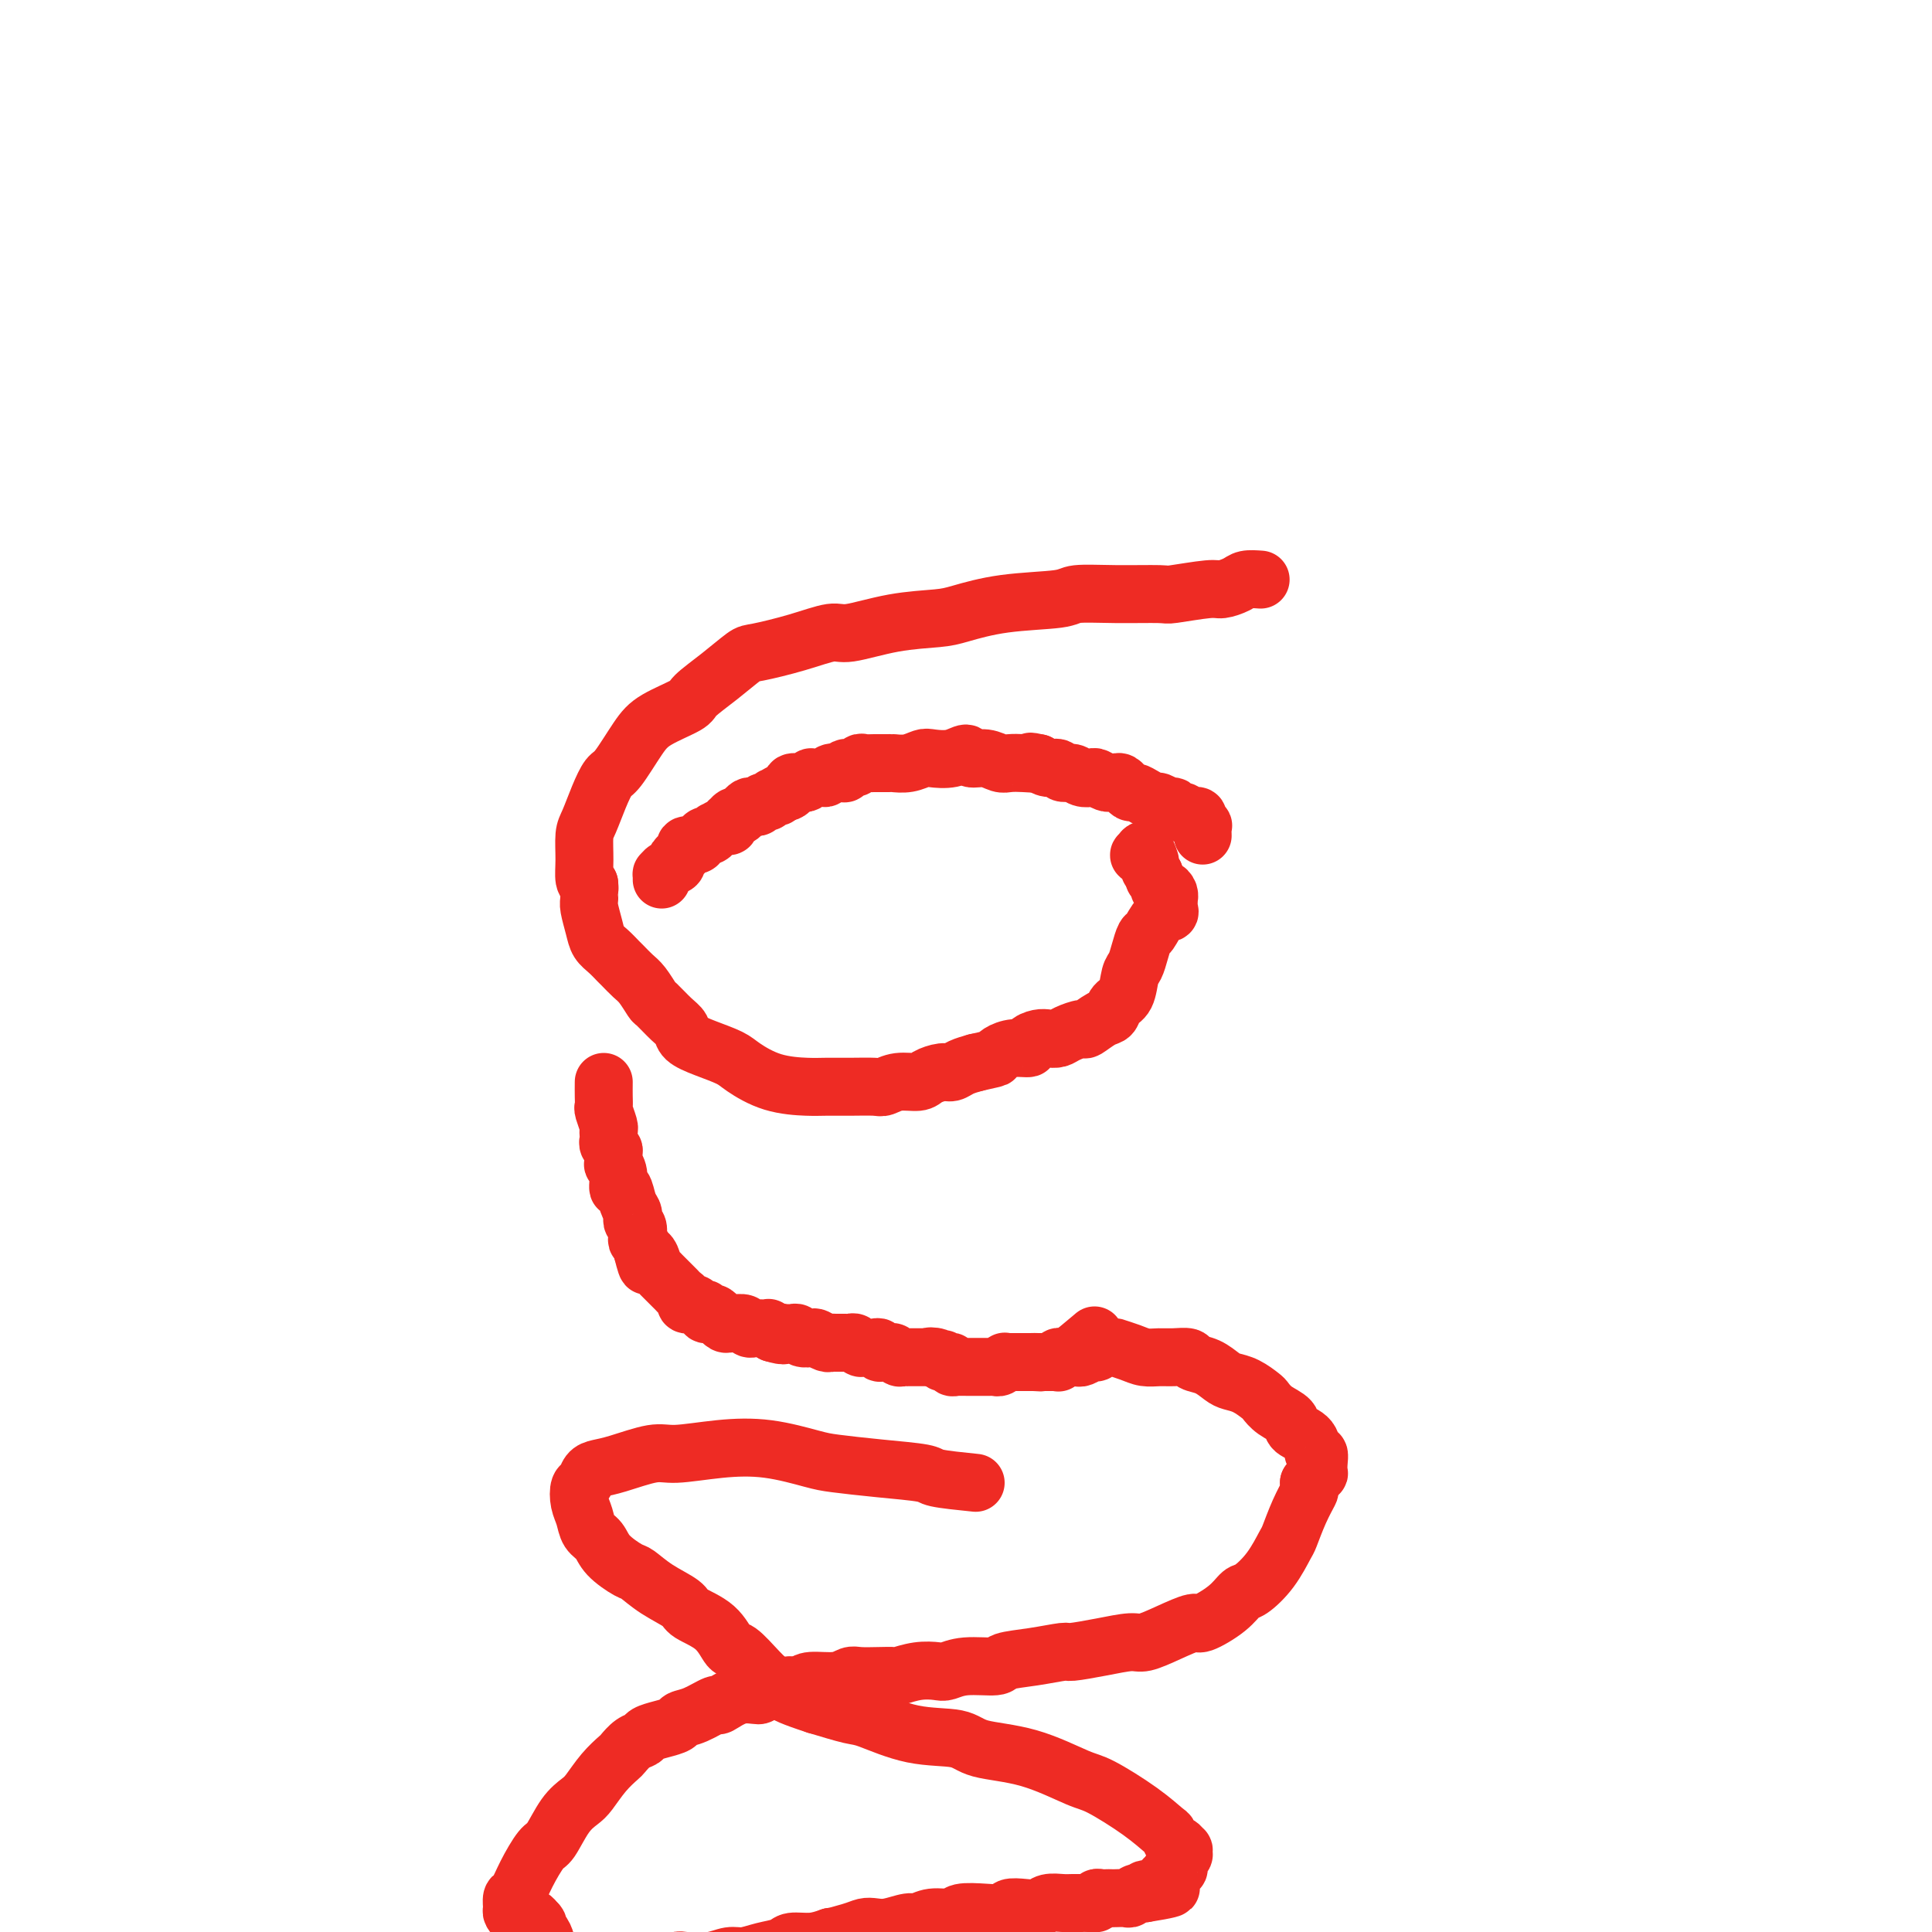
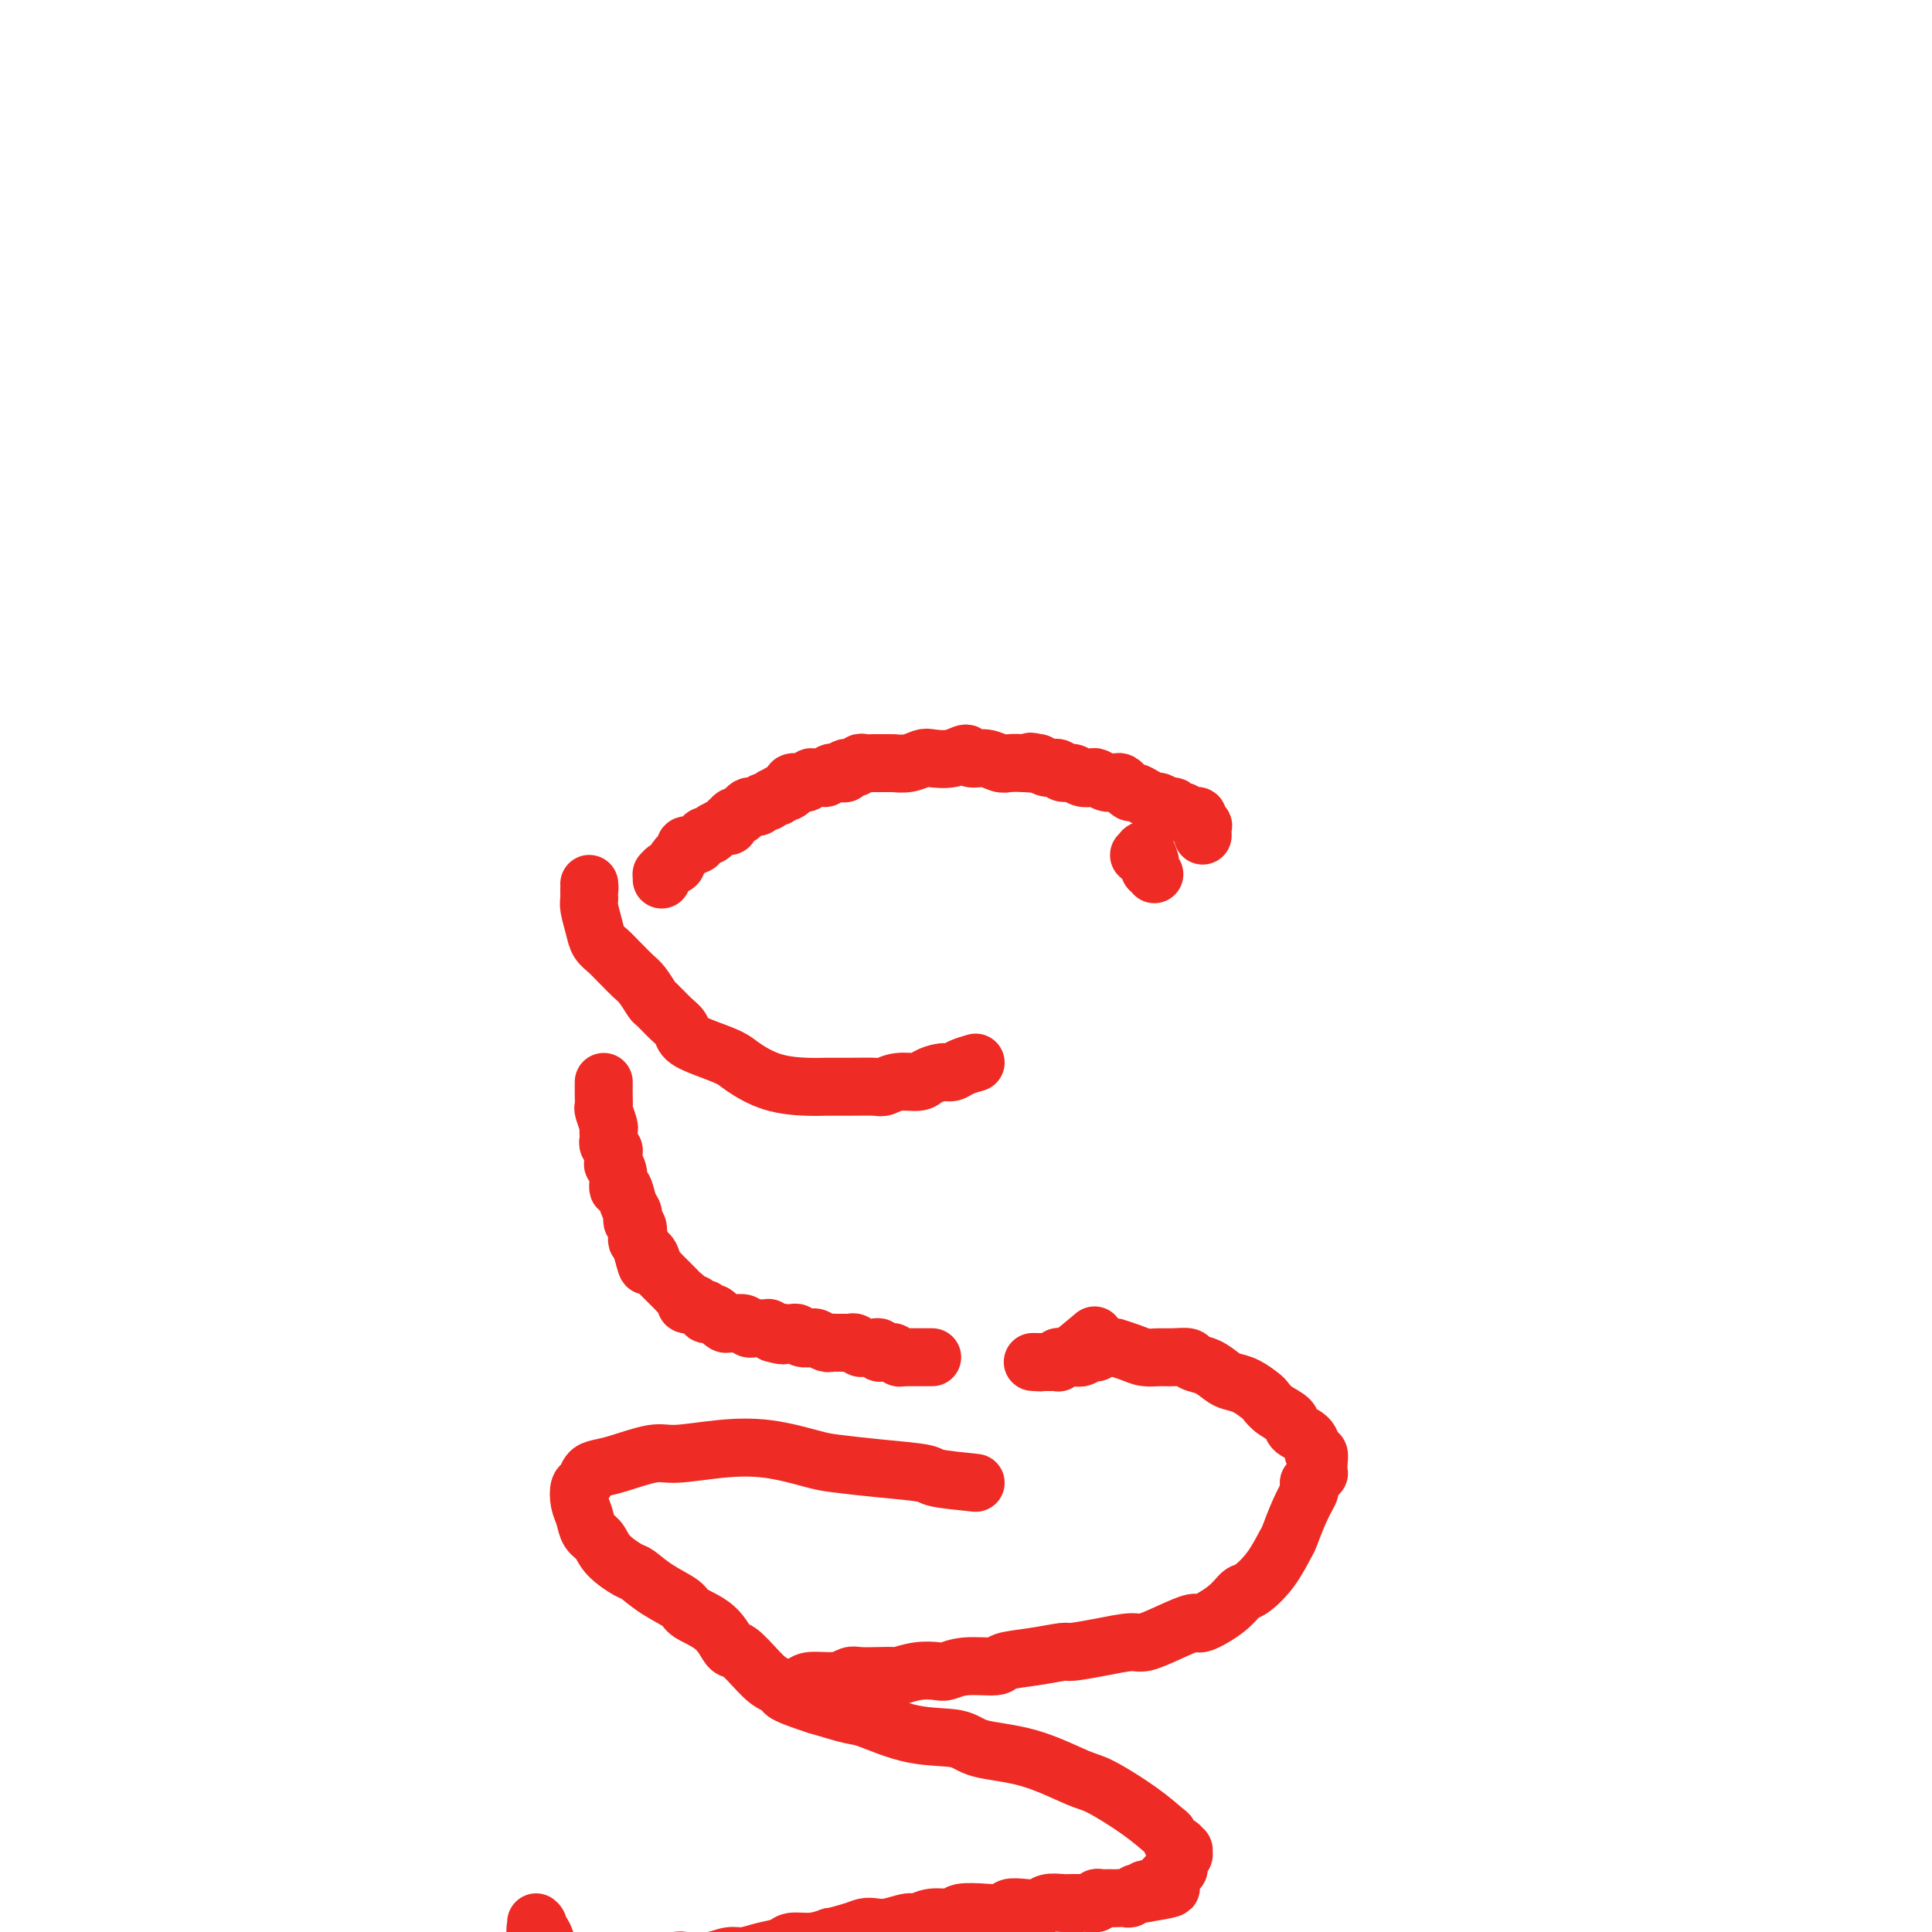
<svg xmlns="http://www.w3.org/2000/svg" viewBox="0 0 400 400" version="1.1">
  <g fill="none" stroke="#EE2B24" stroke-width="12" stroke-linecap="round" stroke-linejoin="round">
-     <path d="M261,120c-1.123,-0.081 -2.245,-0.161 -3,0c-0.755,0.161 -1.141,0.565 -2,1c-0.859,0.435 -2.190,0.901 -3,1c-0.810,0.099 -1.100,-0.171 -3,0c-1.900,0.171 -5.412,0.781 -7,1c-1.588,0.219 -1.254,0.047 -3,0c-1.746,-0.047 -5.573,0.033 -9,0c-3.427,-0.033 -6.453,-0.177 -8,0c-1.547,0.177 -1.613,0.676 -4,1c-2.387,0.324 -7.094,0.473 -11,1c-3.906,0.527 -7.011,1.432 -9,2c-1.989,0.568 -2.864,0.799 -5,1c-2.136,0.201 -5.535,0.373 -9,1c-3.465,0.627 -6.995,1.710 -9,2c-2.005,0.290 -2.485,-0.212 -4,0c-1.515,0.212 -4.067,1.139 -7,2c-2.933,0.861 -6.249,1.658 -8,2c-1.751,0.342 -1.939,0.230 -3,1c-1.061,0.770 -2.996,2.422 -5,4c-2.004,1.578 -4.077,3.081 -5,4c-0.923,0.919 -0.694,1.252 -2,2c-1.306,0.748 -4.145,1.910 -6,3c-1.855,1.090 -2.724,2.109 -4,4c-1.276,1.891 -2.959,4.654 -4,6c-1.041,1.346 -1.442,1.276 -2,2c-0.558,0.724 -1.275,2.243 -2,4c-0.725,1.757 -1.460,3.753 -2,5c-0.540,1.247 -0.887,1.747 -1,3c-0.113,1.253 0.008,3.260 0,5c-0.008,1.740 -0.145,3.211 0,4c0.145,0.789 0.573,0.894 1,1" />
    <path d="M122,183c0.151,1.670 0.029,0.846 0,1c-0.029,0.154 0.036,1.287 0,2c-0.036,0.713 -0.175,1.007 0,2c0.175,0.993 0.662,2.685 1,4c0.338,1.315 0.527,2.254 1,3c0.473,0.746 1.228,1.301 2,2c0.772,0.699 1.559,1.543 2,2c0.441,0.457 0.536,0.526 1,1c0.464,0.474 1.296,1.352 2,2c0.704,0.648 1.278,1.066 2,2c0.722,0.934 1.592,2.386 2,3c0.408,0.614 0.355,0.391 1,1c0.645,0.609 1.990,2.050 3,3c1.010,0.950 1.685,1.408 2,2c0.315,0.592 0.269,1.318 1,2c0.731,0.682 2.240,1.321 4,2c1.760,0.679 3.771,1.397 5,2c1.229,0.603 1.674,1.090 3,2c1.326,0.910 3.532,2.244 6,3c2.468,0.756 5.199,0.936 7,1c1.801,0.064 2.672,0.013 4,0c1.328,-0.013 3.112,0.011 5,0c1.888,-0.011 3.880,-0.058 5,0c1.120,0.058 1.367,0.222 2,0c0.633,-0.222 1.650,-0.829 3,-1c1.350,-0.171 3.032,0.095 4,0c0.968,-0.095 1.221,-0.550 2,-1c0.779,-0.450 2.085,-0.894 3,-1c0.915,-0.106 1.439,0.125 2,0c0.561,-0.125 1.160,-0.607 2,-1c0.840,-0.393 1.920,-0.696 3,-1" />
-     <path d="M202,220c4.129,-0.956 3.952,-0.848 4,-1c0.048,-0.152 0.320,-0.566 1,-1c0.680,-0.434 1.768,-0.887 3,-1c1.232,-0.113 2.610,0.114 3,0c0.390,-0.114 -0.206,-0.569 0,-1c0.206,-0.431 1.215,-0.838 2,-1c0.785,-0.162 1.346,-0.080 2,0c0.654,0.080 1.400,0.158 2,0c0.600,-0.158 1.054,-0.552 2,-1c0.946,-0.448 2.385,-0.950 3,-1c0.615,-0.050 0.406,0.351 1,0c0.594,-0.351 1.990,-1.452 3,-2c1.010,-0.548 1.633,-0.541 2,-1c0.367,-0.459 0.480,-1.385 1,-2c0.520,-0.615 1.449,-0.918 2,-2c0.551,-1.082 0.724,-2.942 1,-4c0.276,-1.058 0.654,-1.313 1,-2c0.346,-0.687 0.661,-1.805 1,-3c0.339,-1.195 0.704,-2.465 1,-3c0.296,-0.535 0.524,-0.333 1,-1c0.476,-0.667 1.199,-2.202 2,-3c0.801,-0.798 1.679,-0.857 2,-1c0.321,-0.143 0.083,-0.368 0,-1c-0.083,-0.632 -0.012,-1.671 0,-2c0.012,-0.329 -0.034,0.053 0,0c0.034,-0.053 0.149,-0.539 0,-1c-0.149,-0.461 -0.562,-0.897 -1,-1c-0.438,-0.103 -0.901,0.127 -1,0c-0.099,-0.127 0.166,-0.611 0,-1c-0.166,-0.389 -0.762,-0.683 -1,-1c-0.238,-0.317 -0.119,-0.659 0,-1" />
    <path d="M239,181c-0.708,-1.266 -0.978,-0.932 -1,-1c-0.022,-0.068 0.204,-0.539 0,-1c-0.204,-0.461 -0.836,-0.914 -1,-1c-0.164,-0.086 0.142,0.195 0,0c-0.142,-0.195 -0.731,-0.864 -1,-1c-0.269,-0.136 -0.216,0.263 0,0c0.216,-0.263 0.597,-1.186 1,-1c0.403,0.186 0.830,1.482 1,2c0.170,0.518 0.085,0.259 0,0" />
    <path d="M249,173c-0.032,-0.868 -0.064,-1.735 0,-2c0.064,-0.265 0.224,0.074 0,0c-0.224,-0.074 -0.834,-0.560 -1,-1c-0.166,-0.440 0.110,-0.835 0,-1c-0.110,-0.165 -0.607,-0.101 -1,0c-0.393,0.101 -0.682,0.238 -1,0c-0.318,-0.238 -0.667,-0.852 -1,-1c-0.333,-0.148 -0.652,0.171 -1,0c-0.348,-0.171 -0.726,-0.833 -1,-1c-0.274,-0.167 -0.444,0.161 -1,0c-0.556,-0.161 -1.496,-0.813 -2,-1c-0.504,-0.187 -0.570,0.089 -1,0c-0.430,-0.089 -1.225,-0.545 -2,-1c-0.775,-0.455 -1.531,-0.910 -2,-1c-0.469,-0.090 -0.650,0.186 -1,0c-0.350,-0.186 -0.867,-0.835 -1,-1c-0.133,-0.165 0.120,0.153 0,0c-0.120,-0.153 -0.614,-0.777 -1,-1c-0.386,-0.223 -0.666,-0.046 -1,0c-0.334,0.046 -0.722,-0.039 -1,0c-0.278,0.039 -0.444,0.203 -1,0c-0.556,-0.203 -1.501,-0.771 -2,-1c-0.499,-0.229 -0.553,-0.118 -1,0c-0.447,0.118 -1.289,0.243 -2,0c-0.711,-0.243 -1.293,-0.852 -2,-1c-0.707,-0.148 -1.540,0.167 -2,0c-0.460,-0.167 -0.547,-0.814 -1,-1c-0.453,-0.186 -1.272,0.090 -2,0c-0.728,-0.090 -1.364,-0.545 -2,-1" />
    <path d="M215,158c-2.778,-0.620 -1.222,-0.170 -1,0c0.222,0.170 -0.890,0.061 -2,0c-1.110,-0.061 -2.218,-0.074 -3,0c-0.782,0.074 -1.236,0.234 -2,0c-0.764,-0.234 -1.836,-0.861 -3,-1c-1.164,-0.139 -2.418,0.210 -3,0c-0.582,-0.210 -0.490,-0.981 -1,-1c-0.510,-0.019 -1.622,0.713 -3,1c-1.378,0.287 -3.022,0.130 -4,0c-0.978,-0.130 -1.291,-0.231 -2,0c-0.709,0.231 -1.815,0.794 -3,1c-1.185,0.206 -2.450,0.054 -3,0c-0.550,-0.054 -0.384,-0.010 -1,0c-0.616,0.010 -2.015,-0.012 -3,0c-0.985,0.012 -1.556,0.060 -2,0c-0.444,-0.060 -0.762,-0.226 -1,0c-0.238,0.226 -0.396,0.844 -1,1c-0.604,0.156 -1.654,-0.151 -2,0c-0.346,0.151 0.011,0.758 0,1c-0.011,0.242 -0.389,0.118 -1,0c-0.611,-0.118 -1.455,-0.229 -2,0c-0.545,0.229 -0.790,0.797 -1,1c-0.210,0.203 -0.384,0.040 -1,0c-0.616,-0.040 -1.676,0.041 -2,0c-0.324,-0.041 0.086,-0.204 0,0c-0.086,0.204 -0.667,0.776 -1,1c-0.333,0.224 -0.418,0.099 -1,0c-0.582,-0.099 -1.661,-0.171 -2,0c-0.339,0.171 0.063,0.584 0,1c-0.063,0.416 -0.589,0.833 -1,1c-0.411,0.167 -0.705,0.083 -1,0" />
    <path d="M162,164c-2.654,1.172 -1.288,1.102 -1,1c0.288,-0.102 -0.500,-0.237 -1,0c-0.500,0.237 -0.711,0.848 -1,1c-0.289,0.152 -0.655,-0.153 -1,0c-0.345,0.153 -0.670,0.763 -1,1c-0.330,0.237 -0.666,0.101 -1,0c-0.334,-0.101 -0.668,-0.167 -1,0c-0.332,0.167 -0.664,0.565 -1,1c-0.336,0.435 -0.678,0.905 -1,1c-0.322,0.095 -0.624,-0.186 -1,0c-0.376,0.186 -0.827,0.838 -1,1c-0.173,0.162 -0.070,-0.168 0,0c0.070,0.168 0.107,0.834 0,1c-0.107,0.166 -0.357,-0.166 -1,0c-0.643,0.166 -1.678,0.832 -2,1c-0.322,0.168 0.070,-0.161 0,0c-0.070,0.161 -0.601,0.813 -1,1c-0.399,0.187 -0.667,-0.090 -1,0c-0.333,0.090 -0.733,0.549 -1,1c-0.267,0.451 -0.401,0.894 -1,1c-0.599,0.106 -1.661,-0.126 -2,0c-0.339,0.126 0.046,0.611 0,1c-0.046,0.389 -0.524,0.683 -1,1c-0.476,0.317 -0.951,0.658 -1,1c-0.049,0.342 0.327,0.684 0,1c-0.327,0.316 -1.355,0.607 -2,1c-0.645,0.393 -0.905,0.890 -1,1c-0.095,0.110 -0.026,-0.166 0,0c0.026,0.166 0.007,0.776 0,1c-0.007,0.224 -0.002,0.064 0,0c0.002,-0.064 0.001,-0.032 0,0" />
    <path d="M125,224c-0.008,1.049 -0.016,2.098 0,3c0.016,0.902 0.057,1.656 0,2c-0.057,0.344 -0.211,0.277 0,1c0.211,0.723 0.788,2.235 1,3c0.212,0.765 0.061,0.783 0,1c-0.061,0.217 -0.030,0.634 0,1c0.030,0.366 0.061,0.680 0,1c-0.061,0.320 -0.214,0.645 0,1c0.214,0.355 0.793,0.741 1,1c0.207,0.259 0.040,0.393 0,1c-0.040,0.607 0.045,1.687 0,2c-0.045,0.313 -0.219,-0.141 0,0c0.219,0.141 0.833,0.878 1,2c0.167,1.122 -0.113,2.629 0,3c0.113,0.371 0.618,-0.395 1,0c0.382,0.395 0.642,1.950 1,3c0.358,1.050 0.814,1.594 1,2c0.186,0.406 0.101,0.672 0,1c-0.101,0.328 -0.220,0.718 0,1c0.220,0.282 0.777,0.458 1,1c0.223,0.542 0.112,1.452 0,2c-0.112,0.548 -0.226,0.735 0,1c0.226,0.265 0.792,0.610 1,1c0.208,0.390 0.060,0.826 0,1c-0.060,0.174 -0.030,0.087 0,0" />
    <path d="M133,259c1.400,5.593 0.901,2.077 1,1c0.099,-1.077 0.796,0.285 1,1c0.204,0.715 -0.086,0.783 0,1c0.086,0.217 0.548,0.583 1,1c0.452,0.417 0.895,0.885 1,1c0.105,0.115 -0.127,-0.124 0,0c0.127,0.124 0.612,0.610 1,1c0.388,0.390 0.677,0.682 1,1c0.323,0.318 0.678,0.660 1,1c0.322,0.340 0.611,0.679 1,1c0.389,0.321 0.877,0.626 1,1c0.123,0.374 -0.121,0.817 0,1c0.121,0.183 0.606,0.105 1,0c0.394,-0.105 0.697,-0.238 1,0c0.303,0.238 0.606,0.847 1,1c0.394,0.153 0.880,-0.151 1,0c0.120,0.151 -0.126,0.757 0,1c0.126,0.243 0.625,0.121 1,0c0.375,-0.121 0.625,-0.243 1,0c0.375,0.243 0.873,0.850 1,1c0.127,0.150 -0.117,-0.157 0,0c0.117,0.157 0.594,0.778 1,1c0.406,0.222 0.739,0.045 1,0c0.261,-0.045 0.450,0.040 1,0c0.550,-0.040 1.462,-0.207 2,0c0.538,0.207 0.704,0.787 1,1c0.296,0.213 0.723,0.060 1,0c0.277,-0.060 0.404,-0.026 1,0c0.596,0.026 1.660,0.046 2,0c0.340,-0.046 -0.046,-0.156 0,0c0.046,0.156 0.523,0.578 1,1" />
    <path d="M160,276c3.096,0.928 2.335,0.248 2,0c-0.335,-0.248 -0.246,-0.063 0,0c0.246,0.063 0.647,0.003 1,0c0.353,-0.003 0.657,0.051 1,0c0.343,-0.051 0.726,-0.206 1,0c0.274,0.206 0.441,0.773 1,1c0.559,0.227 1.511,0.113 2,0c0.489,-0.113 0.516,-0.227 1,0c0.484,0.227 1.425,0.793 2,1c0.575,0.207 0.784,0.054 1,0c0.216,-0.054 0.439,-0.011 1,0c0.561,0.011 1.460,-0.011 2,0c0.540,0.011 0.722,0.055 1,0c0.278,-0.055 0.652,-0.211 1,0c0.348,0.211 0.672,0.788 1,1c0.328,0.212 0.662,0.061 1,0c0.338,-0.061 0.682,-0.030 1,0c0.318,0.030 0.610,0.061 1,0c0.390,-0.061 0.878,-0.214 1,0c0.122,0.214 -0.122,0.793 0,1c0.122,0.207 0.610,0.041 1,0c0.390,-0.041 0.683,0.041 1,0c0.317,-0.041 0.657,-0.207 1,0c0.343,0.207 0.688,0.788 1,1c0.312,0.212 0.591,0.057 1,0c0.409,-0.057 0.949,-0.015 1,0c0.051,0.015 -0.387,0.004 0,0c0.387,-0.004 1.599,-0.001 2,0c0.401,0.001 -0.007,0.000 0,0c0.007,-0.000 0.431,-0.000 1,0c0.569,0.000 1.285,0.000 2,0" />
-     <path d="M193,281c5.058,0.789 1.201,0.263 0,0c-1.201,-0.263 0.252,-0.263 1,0c0.748,0.263 0.792,0.788 1,1c0.208,0.212 0.580,0.109 1,0c0.420,-0.109 0.887,-0.225 1,0c0.113,0.225 -0.128,0.792 0,1c0.128,0.208 0.625,0.056 1,0c0.375,-0.056 0.626,-0.015 1,0c0.374,0.015 0.870,0.004 1,0c0.130,-0.004 -0.106,-0.001 0,0c0.106,0.001 0.554,0.000 1,0c0.446,-0.000 0.889,-0.000 1,0c0.111,0.000 -0.111,-0.000 0,0c0.111,0.000 0.556,0.000 1,0c0.444,-0.000 0.889,-0.000 1,0c0.111,0.000 -0.111,0.001 0,0c0.111,-0.001 0.556,-0.004 1,0c0.444,0.004 0.889,0.015 1,0c0.111,-0.015 -0.111,-0.057 0,0c0.111,0.057 0.556,0.211 1,0c0.444,-0.211 0.889,-0.789 1,-1c0.111,-0.211 -0.111,-0.057 0,0c0.111,0.057 0.556,0.015 1,0c0.444,-0.015 0.889,-0.004 1,0c0.111,0.004 -0.110,0.001 0,0c0.110,-0.001 0.551,-0.000 1,0c0.449,0.000 0.908,0.000 1,0c0.092,-0.000 -0.181,-0.000 0,0c0.181,0.000 0.818,0.000 1,0c0.182,-0.000 -0.091,-0.000 0,0c0.091,0.000 0.545,0.000 1,0" />
    <path d="M214,282c3.183,0.155 0.642,0.041 0,0c-0.642,-0.041 0.617,-0.011 1,0c0.383,0.011 -0.109,0.003 0,0c0.109,-0.003 0.818,-0.001 1,0c0.182,0.001 -0.162,0.000 0,0c0.162,-0.000 0.832,-0.000 1,0c0.168,0.000 -0.165,0.001 0,0c0.165,-0.001 0.828,-0.004 1,0c0.172,0.004 -0.146,0.015 0,0c0.146,-0.015 0.757,-0.057 1,0c0.243,0.057 0.118,0.212 0,0c-0.118,-0.212 -0.227,-0.790 0,-1c0.227,-0.210 0.792,-0.052 1,0c0.208,0.052 0.060,-0.001 0,0c-0.060,0.001 -0.033,0.055 0,0c0.033,-0.055 0.071,-0.221 0,0c-0.071,0.221 -0.250,0.829 1,0c1.250,-0.829 3.929,-3.094 5,-4c1.071,-0.906 0.536,-0.453 0,0" />
    <path d="M220,281c0.747,0.009 1.495,0.017 2,0c0.505,-0.017 0.768,-0.061 1,0c0.232,0.061 0.435,0.227 1,0c0.565,-0.227 1.494,-0.846 2,-1c0.506,-0.154 0.589,0.158 1,0c0.411,-0.158 1.148,-0.785 2,-1c0.852,-0.215 1.817,-0.019 2,0c0.183,0.019 -0.416,-0.138 0,0c0.416,0.138 1.845,0.572 3,1c1.155,0.428 2.034,0.850 3,1c0.966,0.150 2.019,0.028 3,0c0.981,-0.028 1.891,0.038 3,0c1.109,-0.038 2.418,-0.179 3,0c0.582,0.179 0.438,0.677 1,1c0.562,0.323 1.832,0.472 3,1c1.168,0.528 2.235,1.436 3,2c0.765,0.564 1.229,0.784 2,1c0.771,0.216 1.850,0.428 3,1c1.150,0.572 2.372,1.505 3,2c0.628,0.495 0.662,0.554 1,1c0.338,0.446 0.979,1.280 2,2c1.021,0.720 2.421,1.326 3,2c0.579,0.674 0.337,1.416 1,2c0.663,0.584 2.230,1.012 3,2c0.770,0.988 0.743,2.537 1,3c0.257,0.463 0.798,-0.160 1,0c0.202,0.160 0.065,1.104 0,2c-0.065,0.896 -0.059,1.745 0,2c0.059,0.255 0.170,-0.085 0,0c-0.170,0.085 -0.620,0.596 -1,1c-0.380,0.404 -0.690,0.702 -1,1" />
    <path d="M271,307c0.091,1.680 0.318,1.379 0,2c-0.318,0.621 -1.181,2.163 -2,4c-0.819,1.837 -1.595,3.968 -2,5c-0.405,1.032 -0.441,0.964 -1,2c-0.559,1.036 -1.642,3.175 -3,5c-1.358,1.825 -2.991,3.335 -4,4c-1.009,0.665 -1.395,0.485 -2,1c-0.605,0.515 -1.429,1.725 -3,3c-1.571,1.275 -3.888,2.614 -5,3c-1.112,0.386 -1.019,-0.181 -2,0c-0.981,0.181 -3.037,1.110 -5,2c-1.963,0.890 -3.832,1.740 -5,2c-1.168,0.260 -1.636,-0.071 -3,0c-1.364,0.071 -3.623,0.544 -6,1c-2.377,0.456 -4.870,0.897 -6,1c-1.130,0.103 -0.896,-0.131 -2,0c-1.104,0.131 -3.546,0.627 -6,1c-2.454,0.373 -4.921,0.622 -6,1c-1.079,0.378 -0.769,0.885 -2,1c-1.231,0.115 -4.001,-0.162 -6,0c-1.999,0.162 -3.227,0.761 -4,1c-0.773,0.239 -1.090,0.116 -2,0c-0.910,-0.116 -2.411,-0.227 -4,0c-1.589,0.227 -3.265,0.792 -4,1c-0.735,0.208 -0.529,0.060 -1,0c-0.471,-0.060 -1.618,-0.031 -3,0c-1.382,0.031 -3.000,0.064 -4,0c-1.000,-0.064 -1.381,-0.223 -2,0c-0.619,0.223 -1.474,0.829 -3,1c-1.526,0.171 -3.722,-0.094 -5,0c-1.278,0.094 -1.639,0.547 -2,1" />
-     <path d="M166,349c-13.297,1.969 -5.038,0.392 -3,0c2.038,-0.392 -2.144,0.401 -4,1c-1.856,0.599 -1.385,1.004 -2,1c-0.615,-0.004 -2.316,-0.419 -4,0c-1.684,0.419 -3.353,1.670 -4,2c-0.647,0.330 -0.273,-0.262 -1,0c-0.727,0.262 -2.556,1.380 -4,2c-1.444,0.620 -2.505,0.744 -3,1c-0.495,0.256 -0.426,0.645 -1,1c-0.574,0.355 -1.793,0.677 -3,1c-1.207,0.323 -2.402,0.649 -3,1c-0.598,0.351 -0.600,0.729 -1,1c-0.400,0.271 -1.199,0.436 -2,1c-0.801,0.564 -1.603,1.526 -2,2c-0.397,0.474 -0.388,0.459 -1,1c-0.612,0.541 -1.845,1.637 -3,3c-1.155,1.363 -2.234,2.992 -3,4c-0.766,1.008 -1.220,1.395 -2,2c-0.780,0.605 -1.886,1.427 -3,3c-1.114,1.573 -2.236,3.898 -3,5c-0.764,1.102 -1.171,0.982 -2,2c-0.829,1.018 -2.079,3.176 -3,5c-0.921,1.824 -1.512,3.316 -2,4c-0.488,0.684 -0.874,0.562 -1,1c-0.126,0.438 0.008,1.438 0,2c-0.008,0.562 -0.157,0.686 0,1c0.157,0.314 0.619,0.819 1,1c0.381,0.181 0.679,0.038 1,0c0.321,-0.038 0.663,0.028 1,0c0.337,-0.028 0.668,-0.151 1,0c0.332,0.151 0.666,0.575 1,1" />
    <path d="M111,398c0.785,0.622 0.248,0.677 0,1c-0.248,0.323 -0.207,0.912 0,1c0.207,0.088 0.581,-0.326 1,0c0.419,0.326 0.882,1.393 1,2c0.118,0.607 -0.109,0.755 0,1c0.109,0.245 0.554,0.588 1,1c0.446,0.412 0.893,0.894 1,1c0.107,0.106 -0.127,-0.164 0,0c0.127,0.164 0.615,0.761 1,1c0.385,0.239 0.666,0.120 1,0c0.334,-0.120 0.719,-0.243 1,0c0.281,0.243 0.457,0.850 1,1c0.543,0.150 1.455,-0.156 2,0c0.545,0.156 0.725,0.775 1,1c0.275,0.225 0.644,0.057 1,0c0.356,-0.057 0.699,-0.001 1,0c0.301,0.001 0.561,-0.051 1,0c0.439,0.051 1.056,0.206 2,0c0.944,-0.206 2.214,-0.773 3,-1c0.786,-0.227 1.088,-0.112 2,0c0.912,0.112 2.436,0.222 4,0c1.564,-0.222 3.170,-0.777 4,-1c0.830,-0.223 0.885,-0.115 2,0c1.115,0.115 3.290,0.238 5,0c1.710,-0.238 2.956,-0.838 4,-1c1.044,-0.162 1.885,0.115 3,0c1.115,-0.115 2.503,-0.622 4,-1c1.497,-0.378 3.102,-0.627 4,-1c0.898,-0.373 1.088,-0.870 2,-1c0.912,-0.130 2.546,0.106 4,0c1.454,-0.106 2.727,-0.553 4,-1" />
    <path d="M172,401c7.512,-1.038 2.294,-0.133 1,0c-1.294,0.133 1.338,-0.504 3,-1c1.662,-0.496 2.356,-0.850 3,-1c0.644,-0.150 1.238,-0.097 2,0c0.762,0.097 1.693,0.237 3,0c1.307,-0.237 2.991,-0.852 4,-1c1.009,-0.148 1.343,0.170 2,0c0.657,-0.170 1.637,-0.829 3,-1c1.363,-0.171 3.109,0.147 4,0c0.891,-0.147 0.927,-0.758 2,-1c1.073,-0.242 3.184,-0.117 5,0c1.816,0.117 3.339,0.224 4,0c0.661,-0.224 0.460,-0.778 1,-1c0.540,-0.222 1.821,-0.112 3,0c1.179,0.112 2.256,0.226 3,0c0.744,-0.226 1.154,-0.793 2,-1c0.846,-0.207 2.129,-0.054 3,0c0.871,0.054 1.329,0.011 2,0c0.671,-0.011 1.556,0.011 2,0c0.444,-0.011 0.448,-0.056 1,0c0.552,0.056 1.654,0.211 2,0c0.346,-0.211 -0.063,-0.789 0,-1c0.063,-0.211 0.598,-0.057 1,0c0.402,0.057 0.671,0.016 1,0c0.329,-0.016 0.718,-0.008 1,0c0.282,0.008 0.457,0.016 1,0c0.543,-0.016 1.455,-0.057 2,0c0.545,0.057 0.723,0.211 1,0c0.277,-0.211 0.651,-0.788 1,-1c0.349,-0.212 0.671,-0.061 1,0c0.329,0.061 0.664,0.030 1,0" />
    <path d="M237,392c10.233,-1.636 3.315,-1.227 1,-1c-2.315,0.227 -0.028,0.272 1,0c1.028,-0.272 0.797,-0.860 1,-1c0.203,-0.140 0.842,0.169 1,0c0.158,-0.169 -0.164,-0.815 0,-1c0.164,-0.185 0.814,0.091 1,0c0.186,-0.091 -0.094,-0.550 0,-1c0.094,-0.450 0.560,-0.890 1,-1c0.440,-0.110 0.854,0.110 1,0c0.146,-0.110 0.025,-0.550 0,-1c-0.025,-0.450 0.046,-0.909 0,-1c-0.046,-0.091 -0.208,0.187 0,0c0.208,-0.187 0.785,-0.839 1,-1c0.215,-0.161 0.069,0.169 0,0c-0.069,-0.169 -0.061,-0.837 0,-1c0.061,-0.163 0.173,0.180 0,0c-0.173,-0.180 -0.632,-0.882 -1,-1c-0.368,-0.118 -0.644,0.347 -1,0c-0.356,-0.347 -0.793,-1.505 -1,-2c-0.207,-0.495 -0.185,-0.328 -1,-1c-0.815,-0.672 -2.466,-2.182 -5,-4c-2.534,-1.818 -5.951,-3.945 -8,-5c-2.049,-1.055 -2.728,-1.040 -5,-2c-2.272,-0.960 -6.135,-2.895 -10,-4c-3.865,-1.105 -7.731,-1.381 -10,-2c-2.269,-0.619 -2.939,-1.583 -5,-2c-2.061,-0.417 -5.511,-0.287 -9,-1c-3.489,-0.713 -7.016,-2.269 -9,-3c-1.984,-0.731 -2.424,-0.637 -4,-1c-1.576,-0.363 -4.288,-1.181 -7,-2" />
    <path d="M169,353c-10.127,-3.280 -5.945,-2.981 -5,-3c0.945,-0.019 -1.347,-0.357 -3,-1c-1.653,-0.643 -2.667,-1.590 -4,-3c-1.333,-1.410 -2.984,-3.283 -4,-4c-1.016,-0.717 -1.398,-0.277 -2,-1c-0.602,-0.723 -1.426,-2.607 -3,-4c-1.574,-1.393 -3.900,-2.294 -5,-3c-1.100,-0.706 -0.974,-1.217 -2,-2c-1.026,-0.783 -3.205,-1.838 -5,-3c-1.795,-1.162 -3.206,-2.432 -4,-3c-0.794,-0.568 -0.972,-0.434 -2,-1c-1.028,-0.566 -2.906,-1.831 -4,-3c-1.094,-1.169 -1.404,-2.243 -2,-3c-0.596,-0.757 -1.477,-1.196 -2,-2c-0.523,-0.804 -0.688,-1.973 -1,-3c-0.312,-1.027 -0.772,-1.910 -1,-3c-0.228,-1.090 -0.224,-2.385 0,-3c0.224,-0.615 0.668,-0.551 1,-1c0.332,-0.449 0.552,-1.412 1,-2c0.448,-0.588 1.123,-0.802 2,-1c0.877,-0.198 1.956,-0.381 4,-1c2.044,-0.619 5.054,-1.676 7,-2c1.946,-0.324 2.827,0.084 5,0c2.173,-0.084 5.637,-0.661 9,-1c3.363,-0.339 6.625,-0.442 10,0c3.375,0.442 6.864,1.428 9,2c2.136,0.572 2.921,0.731 5,1c2.079,0.269 5.454,0.650 9,1c3.546,0.350 7.262,0.671 9,1c1.738,0.329 1.496,0.665 3,1c1.504,0.335 4.752,0.667 8,1" />
  </g>
</svg>